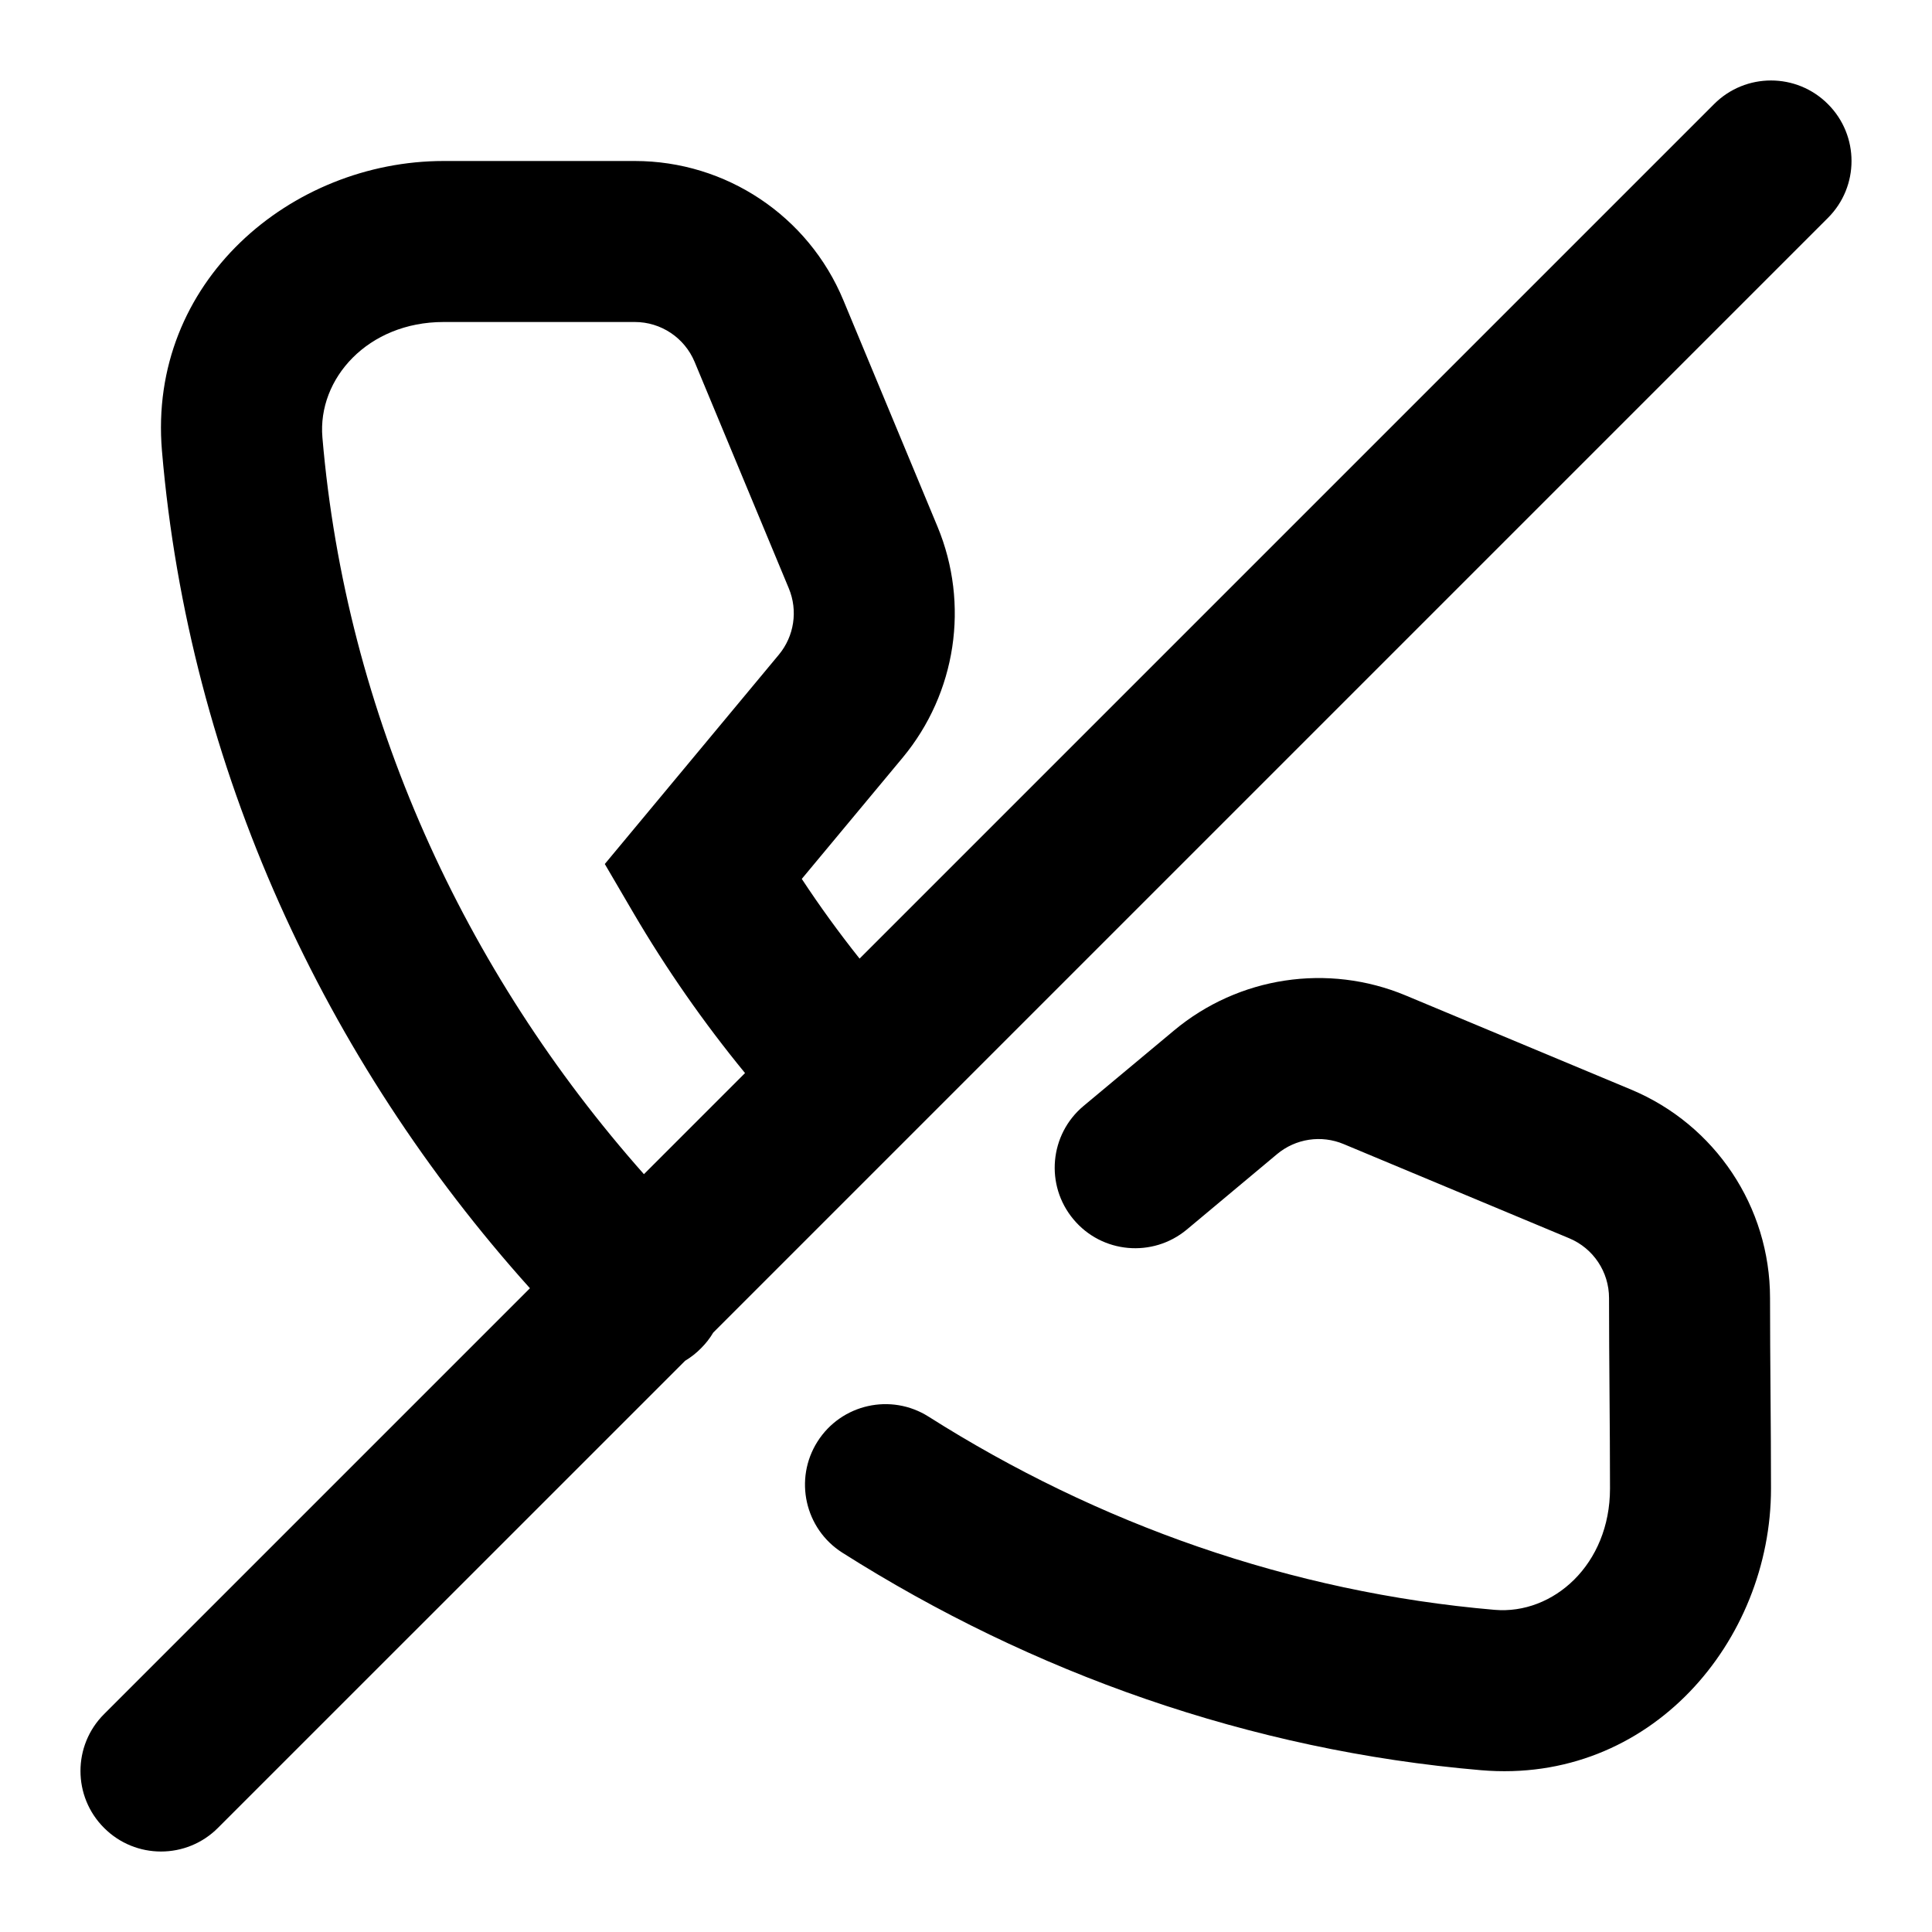
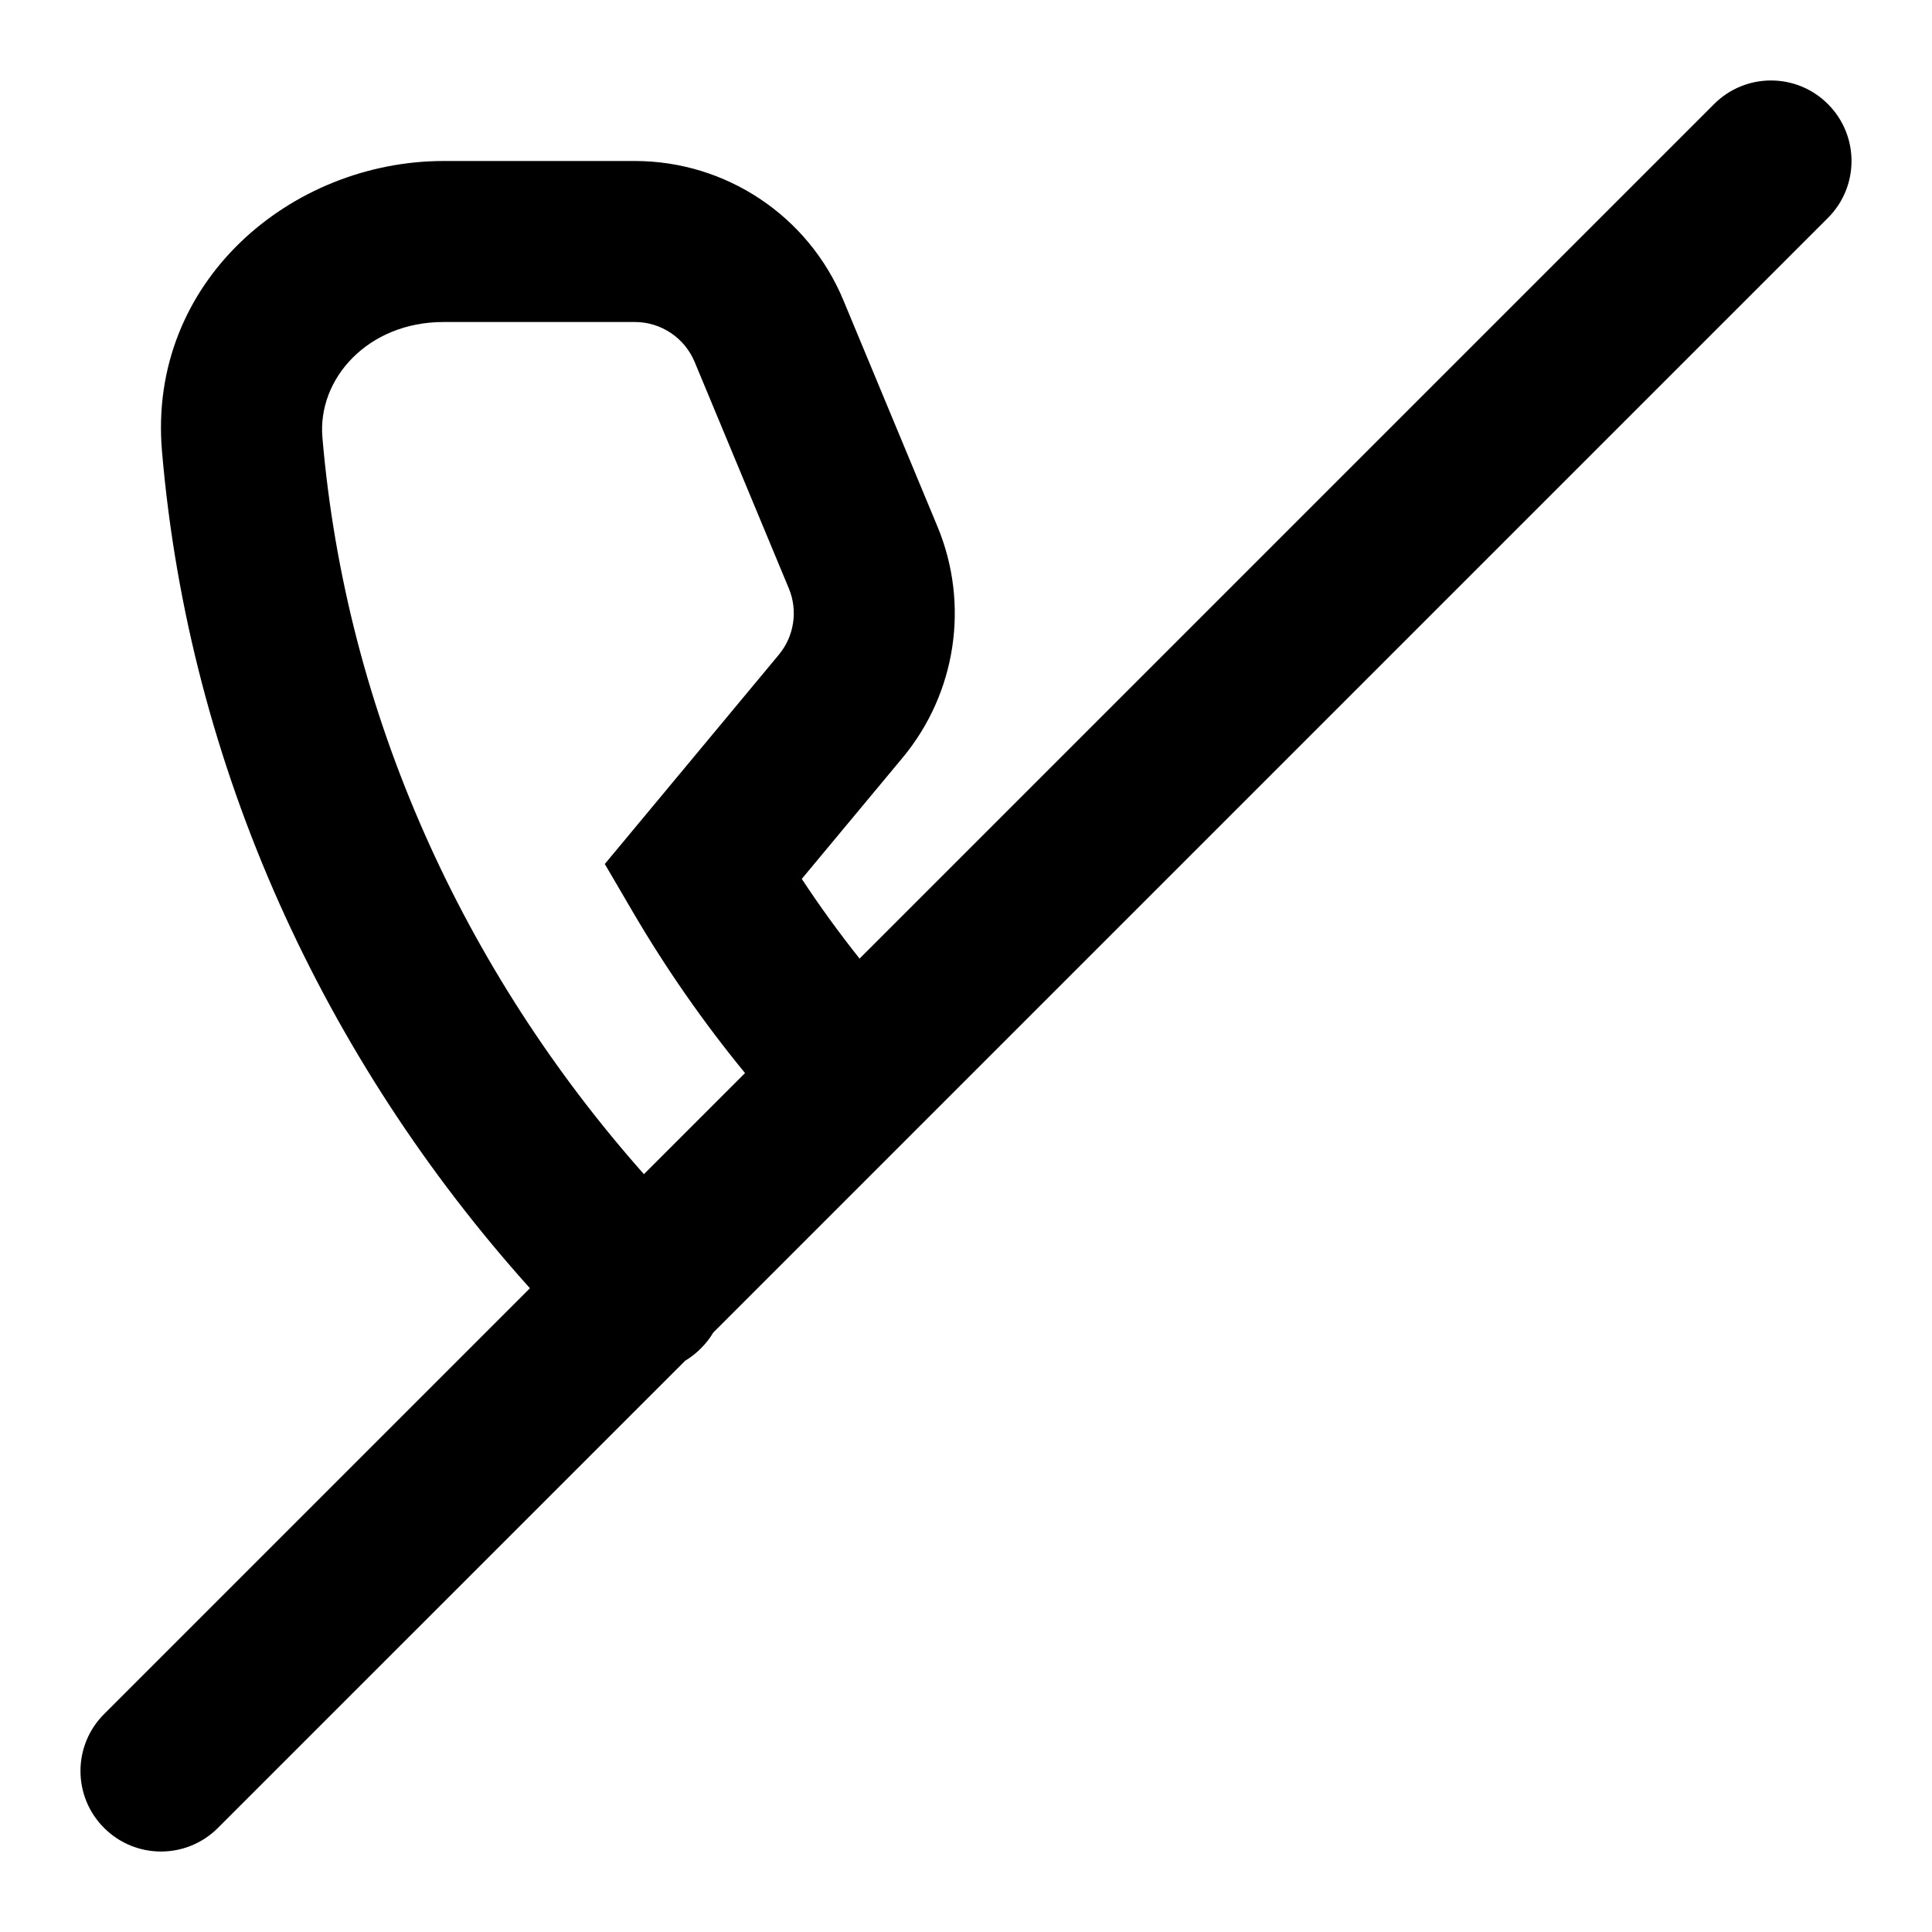
<svg xmlns="http://www.w3.org/2000/svg" width="800px" height="800px" viewBox="0 0 24 24" fill="none">
  <path fill-rule="evenodd" clip-rule="evenodd" d="M8.86 16.554L22.707 2.707C23.098 2.317 23.098 1.683 22.707 1.293C22.317 0.902 21.683 0.902 21.293 1.293L10.678 11.908C10.423 11.588 10.184 11.258 9.96 10.918L11.213 9.412C11.879 8.61 12.046 7.505 11.646 6.542L10.476 3.728C10.041 2.682 9.019 2 7.886 2H5.511C3.616 2 1.833 3.5 2.012 5.602C2.347 9.545 4.037 13.169 6.583 16.003L1.293 21.293C0.902 21.683 0.902 22.317 1.293 22.707C1.683 23.098 2.317 23.098 2.707 22.707L8.511 16.904C8.581 16.862 8.648 16.81 8.708 16.749C8.768 16.689 8.819 16.624 8.86 16.554ZM7.999 14.586L9.255 13.33C8.741 12.703 8.276 12.036 7.867 11.338L7.513 10.733L9.675 8.133C9.866 7.903 9.914 7.586 9.799 7.309L8.629 4.496C8.504 4.196 8.211 4 7.886 4H5.511C4.568 4 3.943 4.706 4.005 5.433C4.297 8.875 5.764 12.066 7.999 14.586Z" fill="#000000" />
-   <path d="M15.864 14.337C16.095 14.144 16.414 14.096 16.691 14.212L19.493 15.382C19.793 15.507 19.988 15.8 19.988 16.125C19.988 16.524 19.991 16.923 19.994 17.316C19.997 17.711 20 18.101 20 18.491C20 19.435 19.294 20.06 18.567 19.998C16.034 19.781 13.634 18.929 11.535 17.598C11.069 17.303 10.451 17.441 10.155 17.908C9.86 18.374 9.998 18.992 10.464 19.288C12.818 20.78 15.525 21.745 18.397 21.99C20.5 22.17 22 20.387 22 18.491C22 18.093 21.997 17.696 21.994 17.303L21.994 17.301C21.991 16.906 21.988 16.515 21.988 16.125C21.988 14.993 21.308 13.973 20.264 13.536L17.462 12.366C16.496 11.963 15.386 12.131 14.583 12.802L13.461 13.738C13.037 14.092 12.98 14.723 13.335 15.147C13.688 15.571 14.319 15.627 14.743 15.274L15.864 14.337Z" fill="#000000" />
</svg>